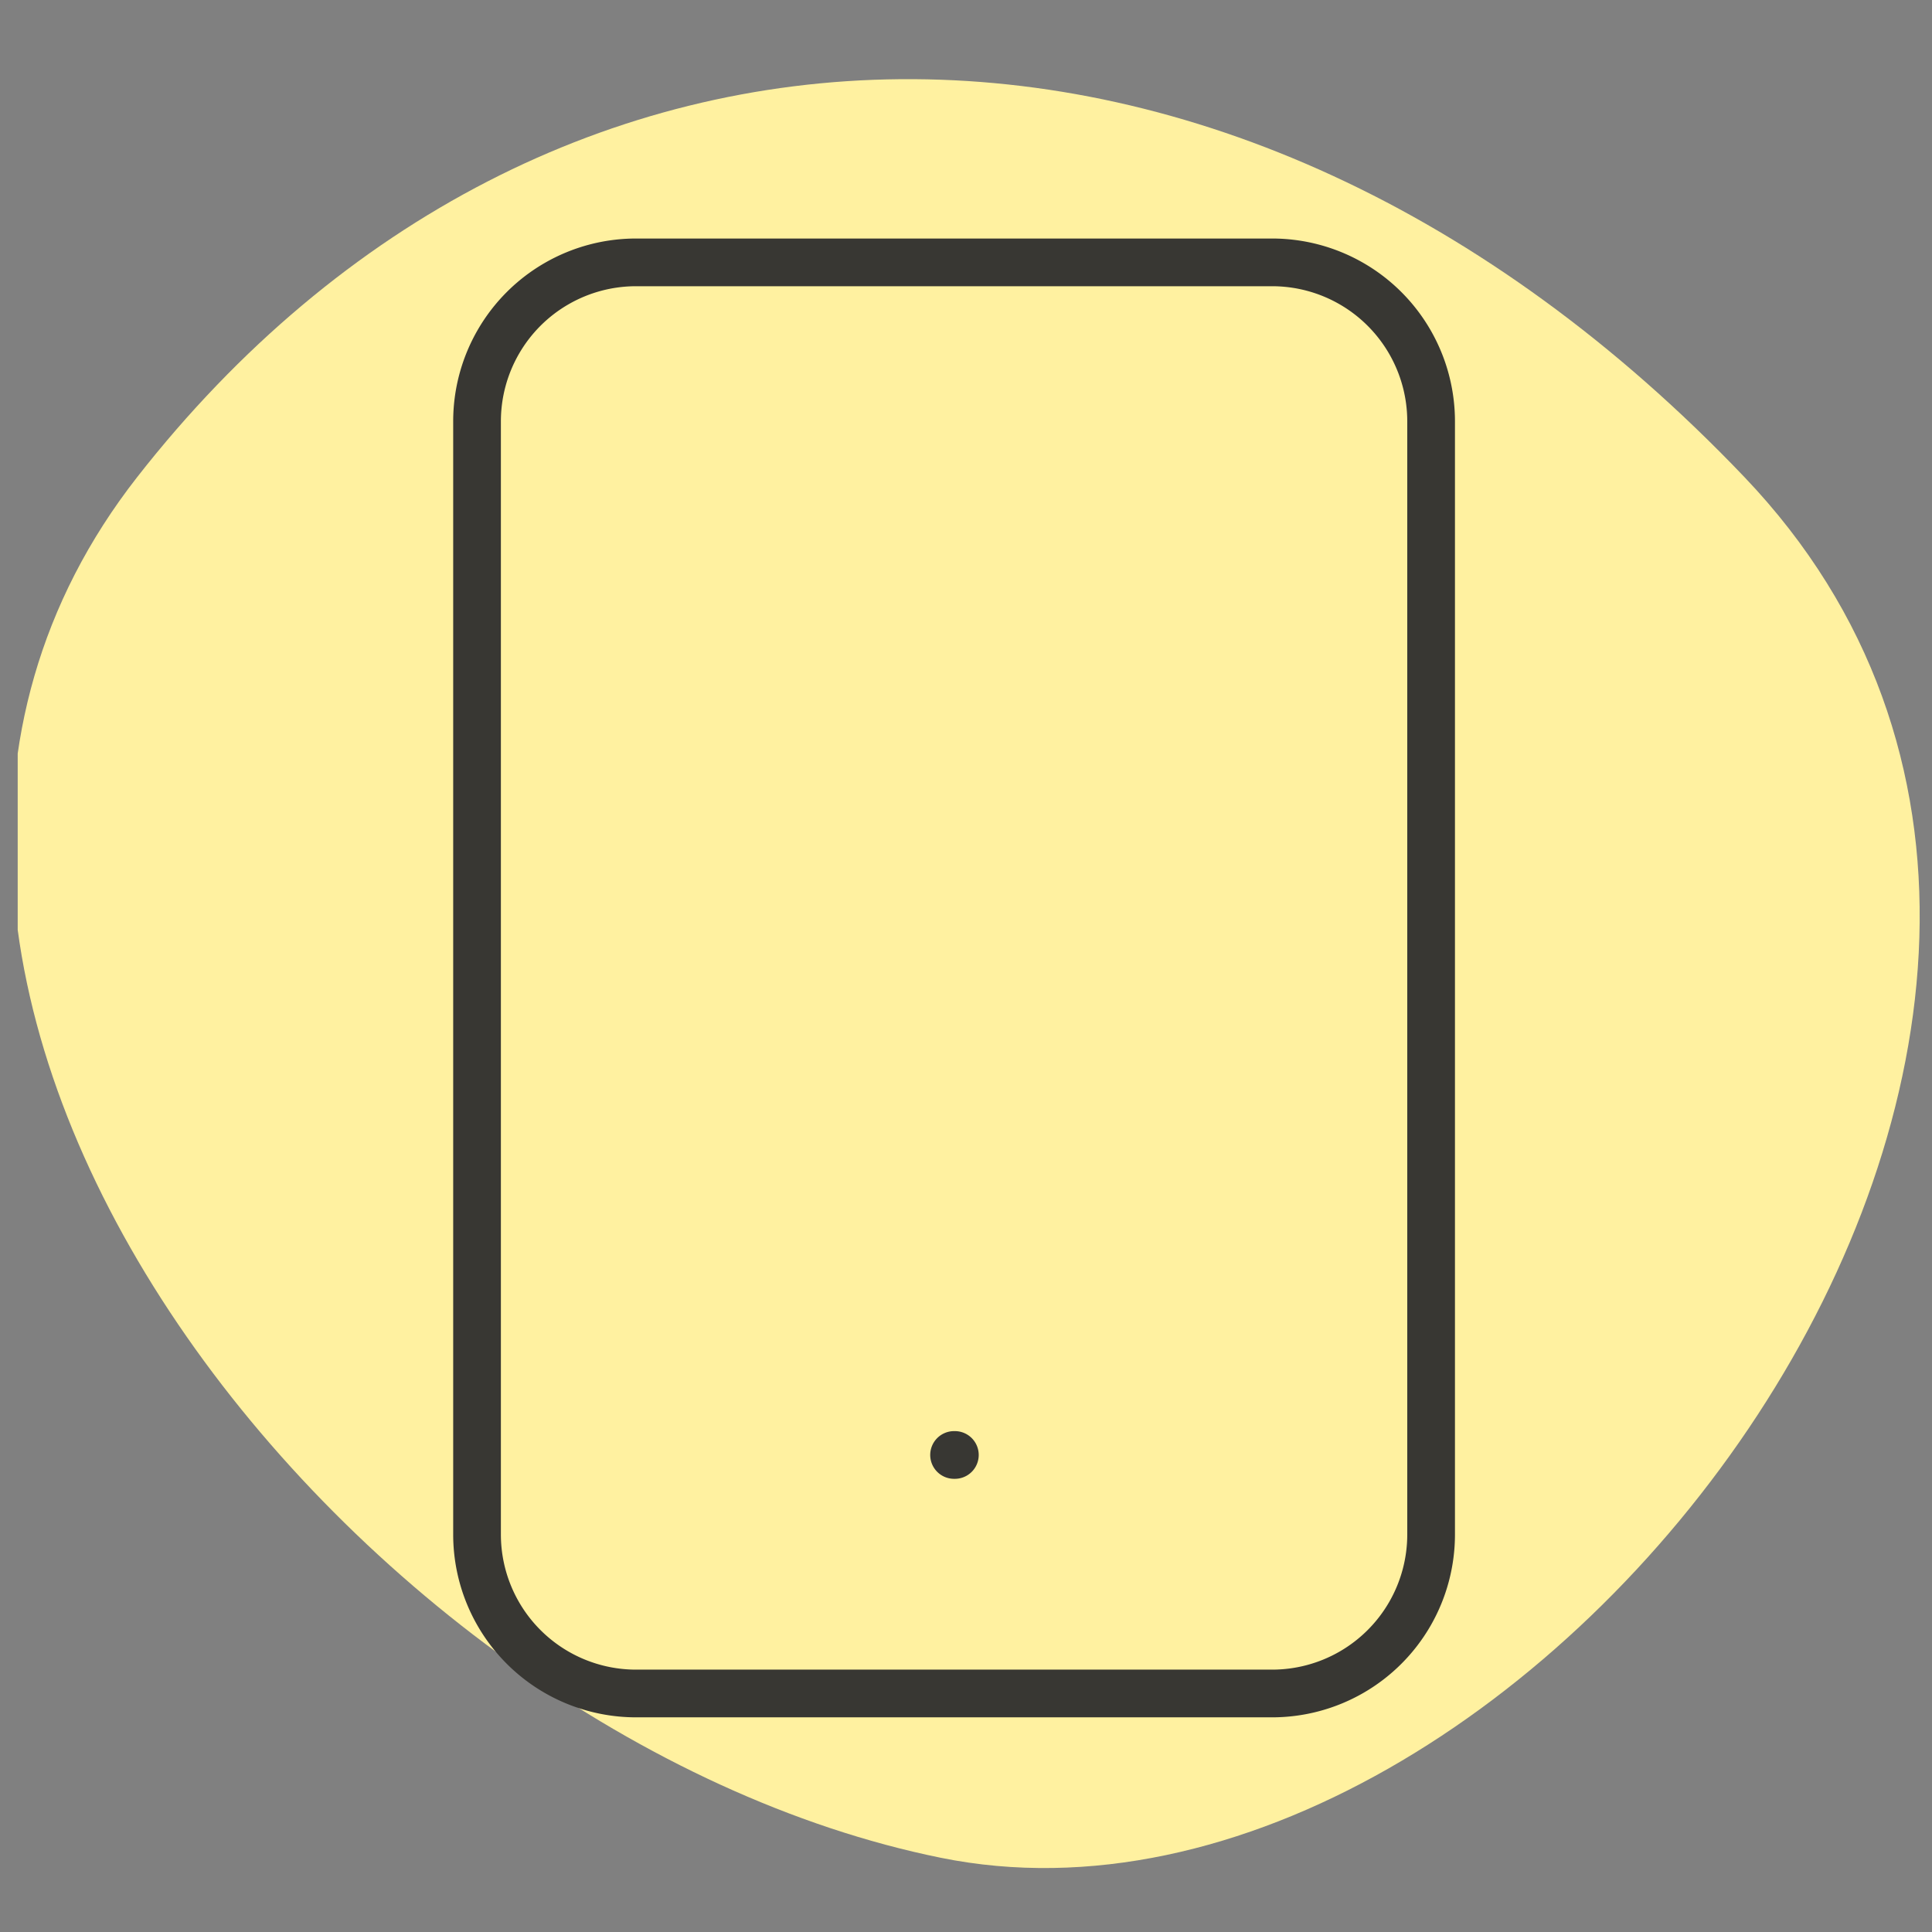
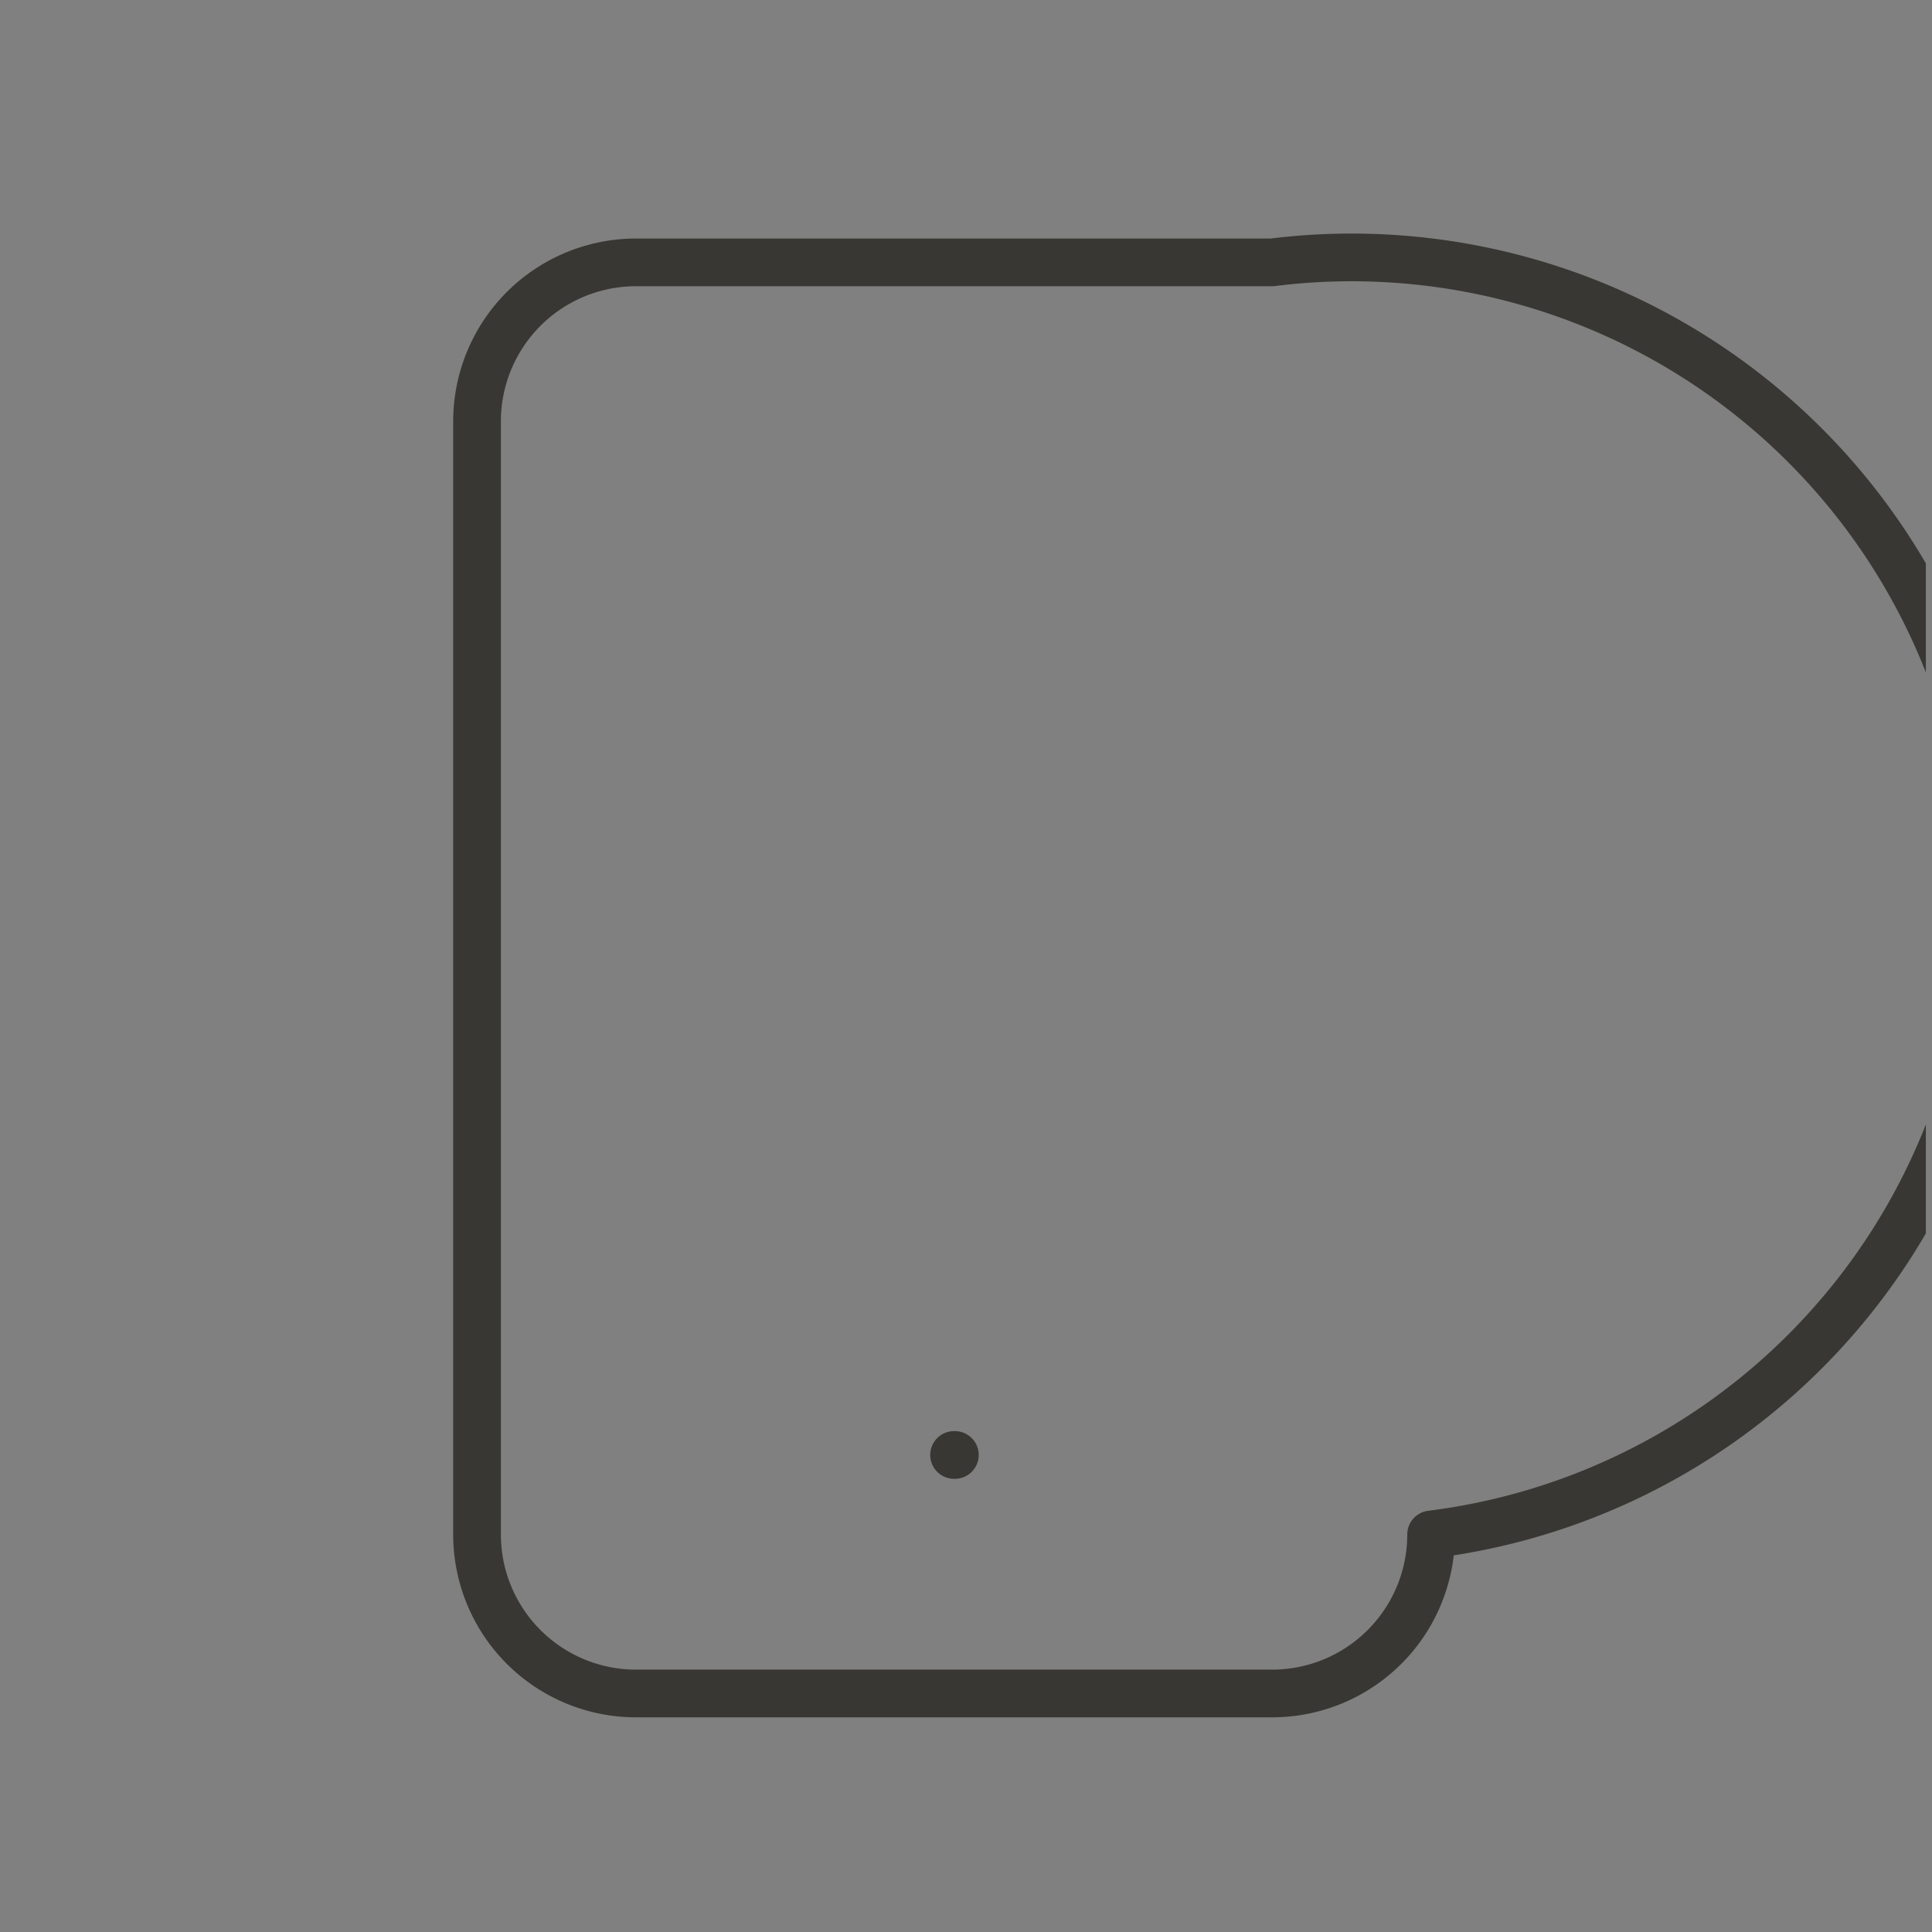
<svg xmlns="http://www.w3.org/2000/svg" width="81" height="81" fill="none" viewBox="0 0 81 81">
  <rect x="0" y="0" width="81" height="81" fill="#808080" stroke="none" />
  <g clip-path="url(#a)">
-     <path fill="#FFF1A0" d="M5.755 19.998c17.07-21.825 45.768-22.65 67.377 0 21.61 22.651-8.903 62.923-33.69 57.89-24.787-5.034-50.215-36.759-33.687-57.89Z" />
-     <path stroke="#383733" stroke-linecap="round" stroke-linejoin="round" stroke-width="2" d="M40 61h.033M26.667 71h26.666A6.667 6.667 0 0 0 60 64.333V17.667A6.667 6.667 0 0 0 53.333 11H26.667A6.667 6.667 0 0 0 20 17.667v46.666A6.667 6.667 0 0 0 26.667 71Z" />
+     <path stroke="#383733" stroke-linecap="round" stroke-linejoin="round" stroke-width="2" d="M40 61h.033M26.667 71h26.666A6.667 6.667 0 0 0 60 64.333A6.667 6.667 0 0 0 53.333 11H26.667A6.667 6.667 0 0 0 20 17.667v46.666A6.667 6.667 0 0 0 26.667 71Z" />
  </g>
  <defs>
    <clipPath id="a">
      <path fill="#fff" d="M.742.984h80v80h-80z" />
    </clipPath>
  </defs>
</svg>